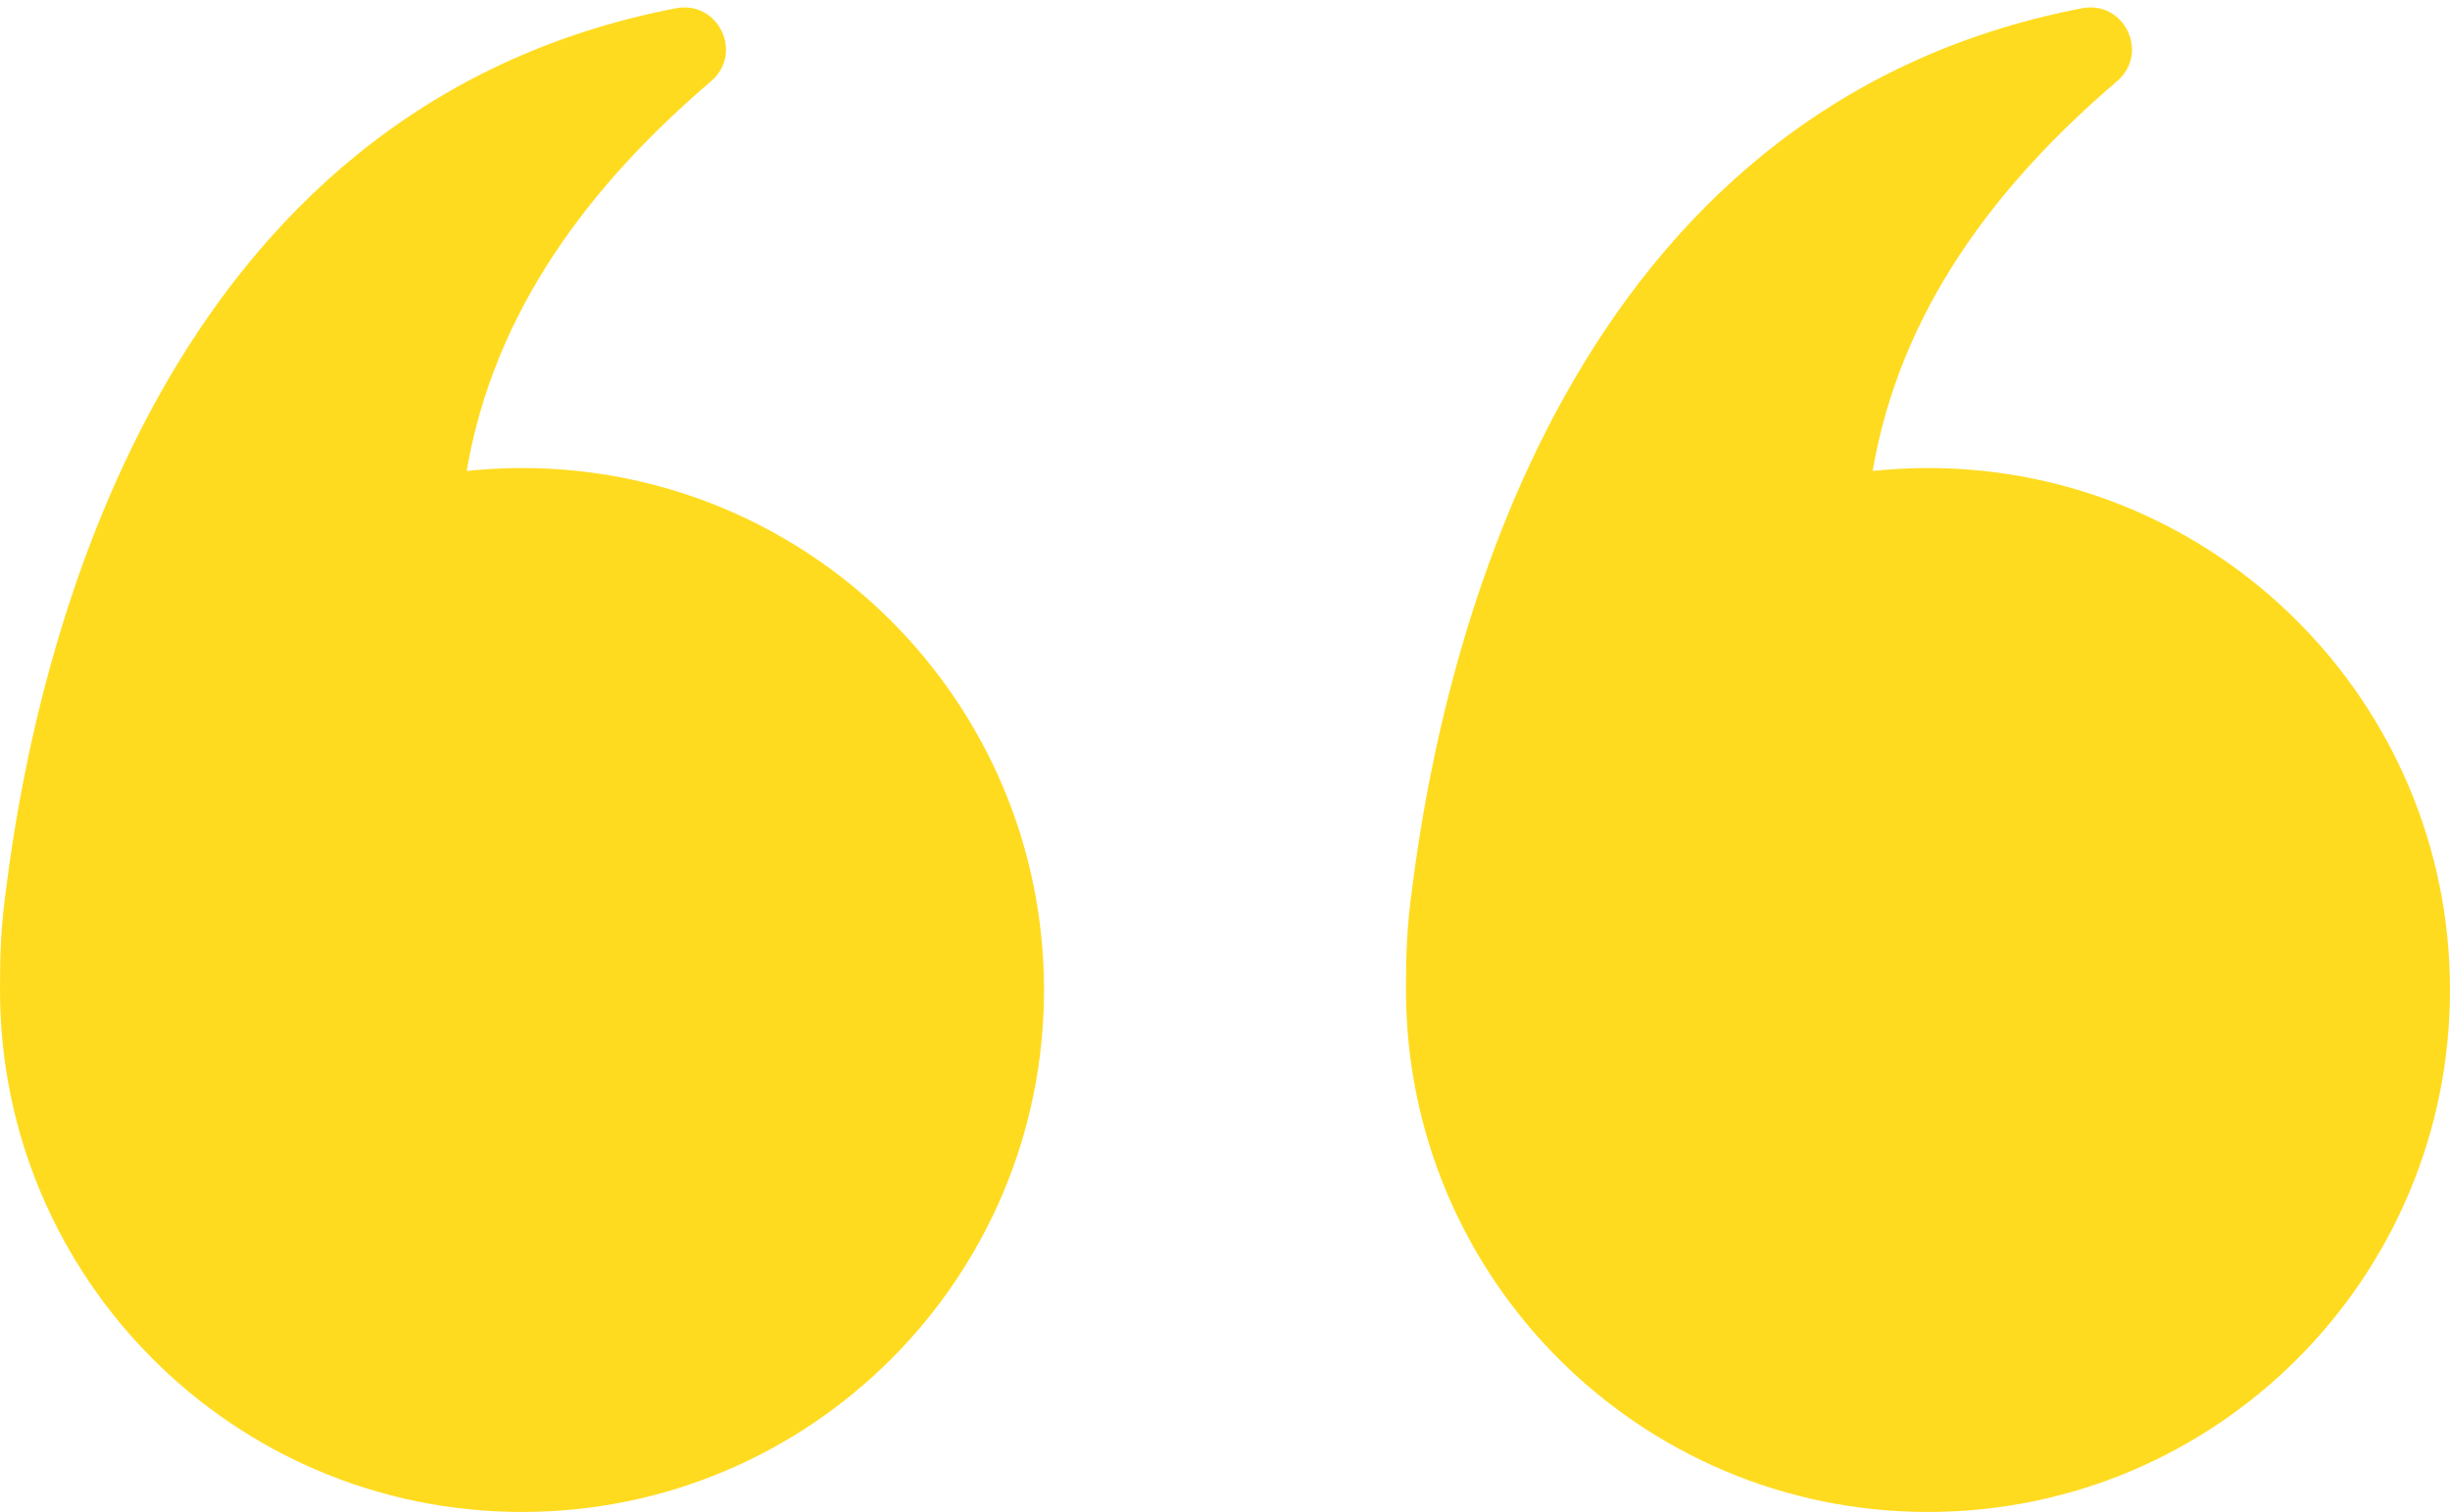
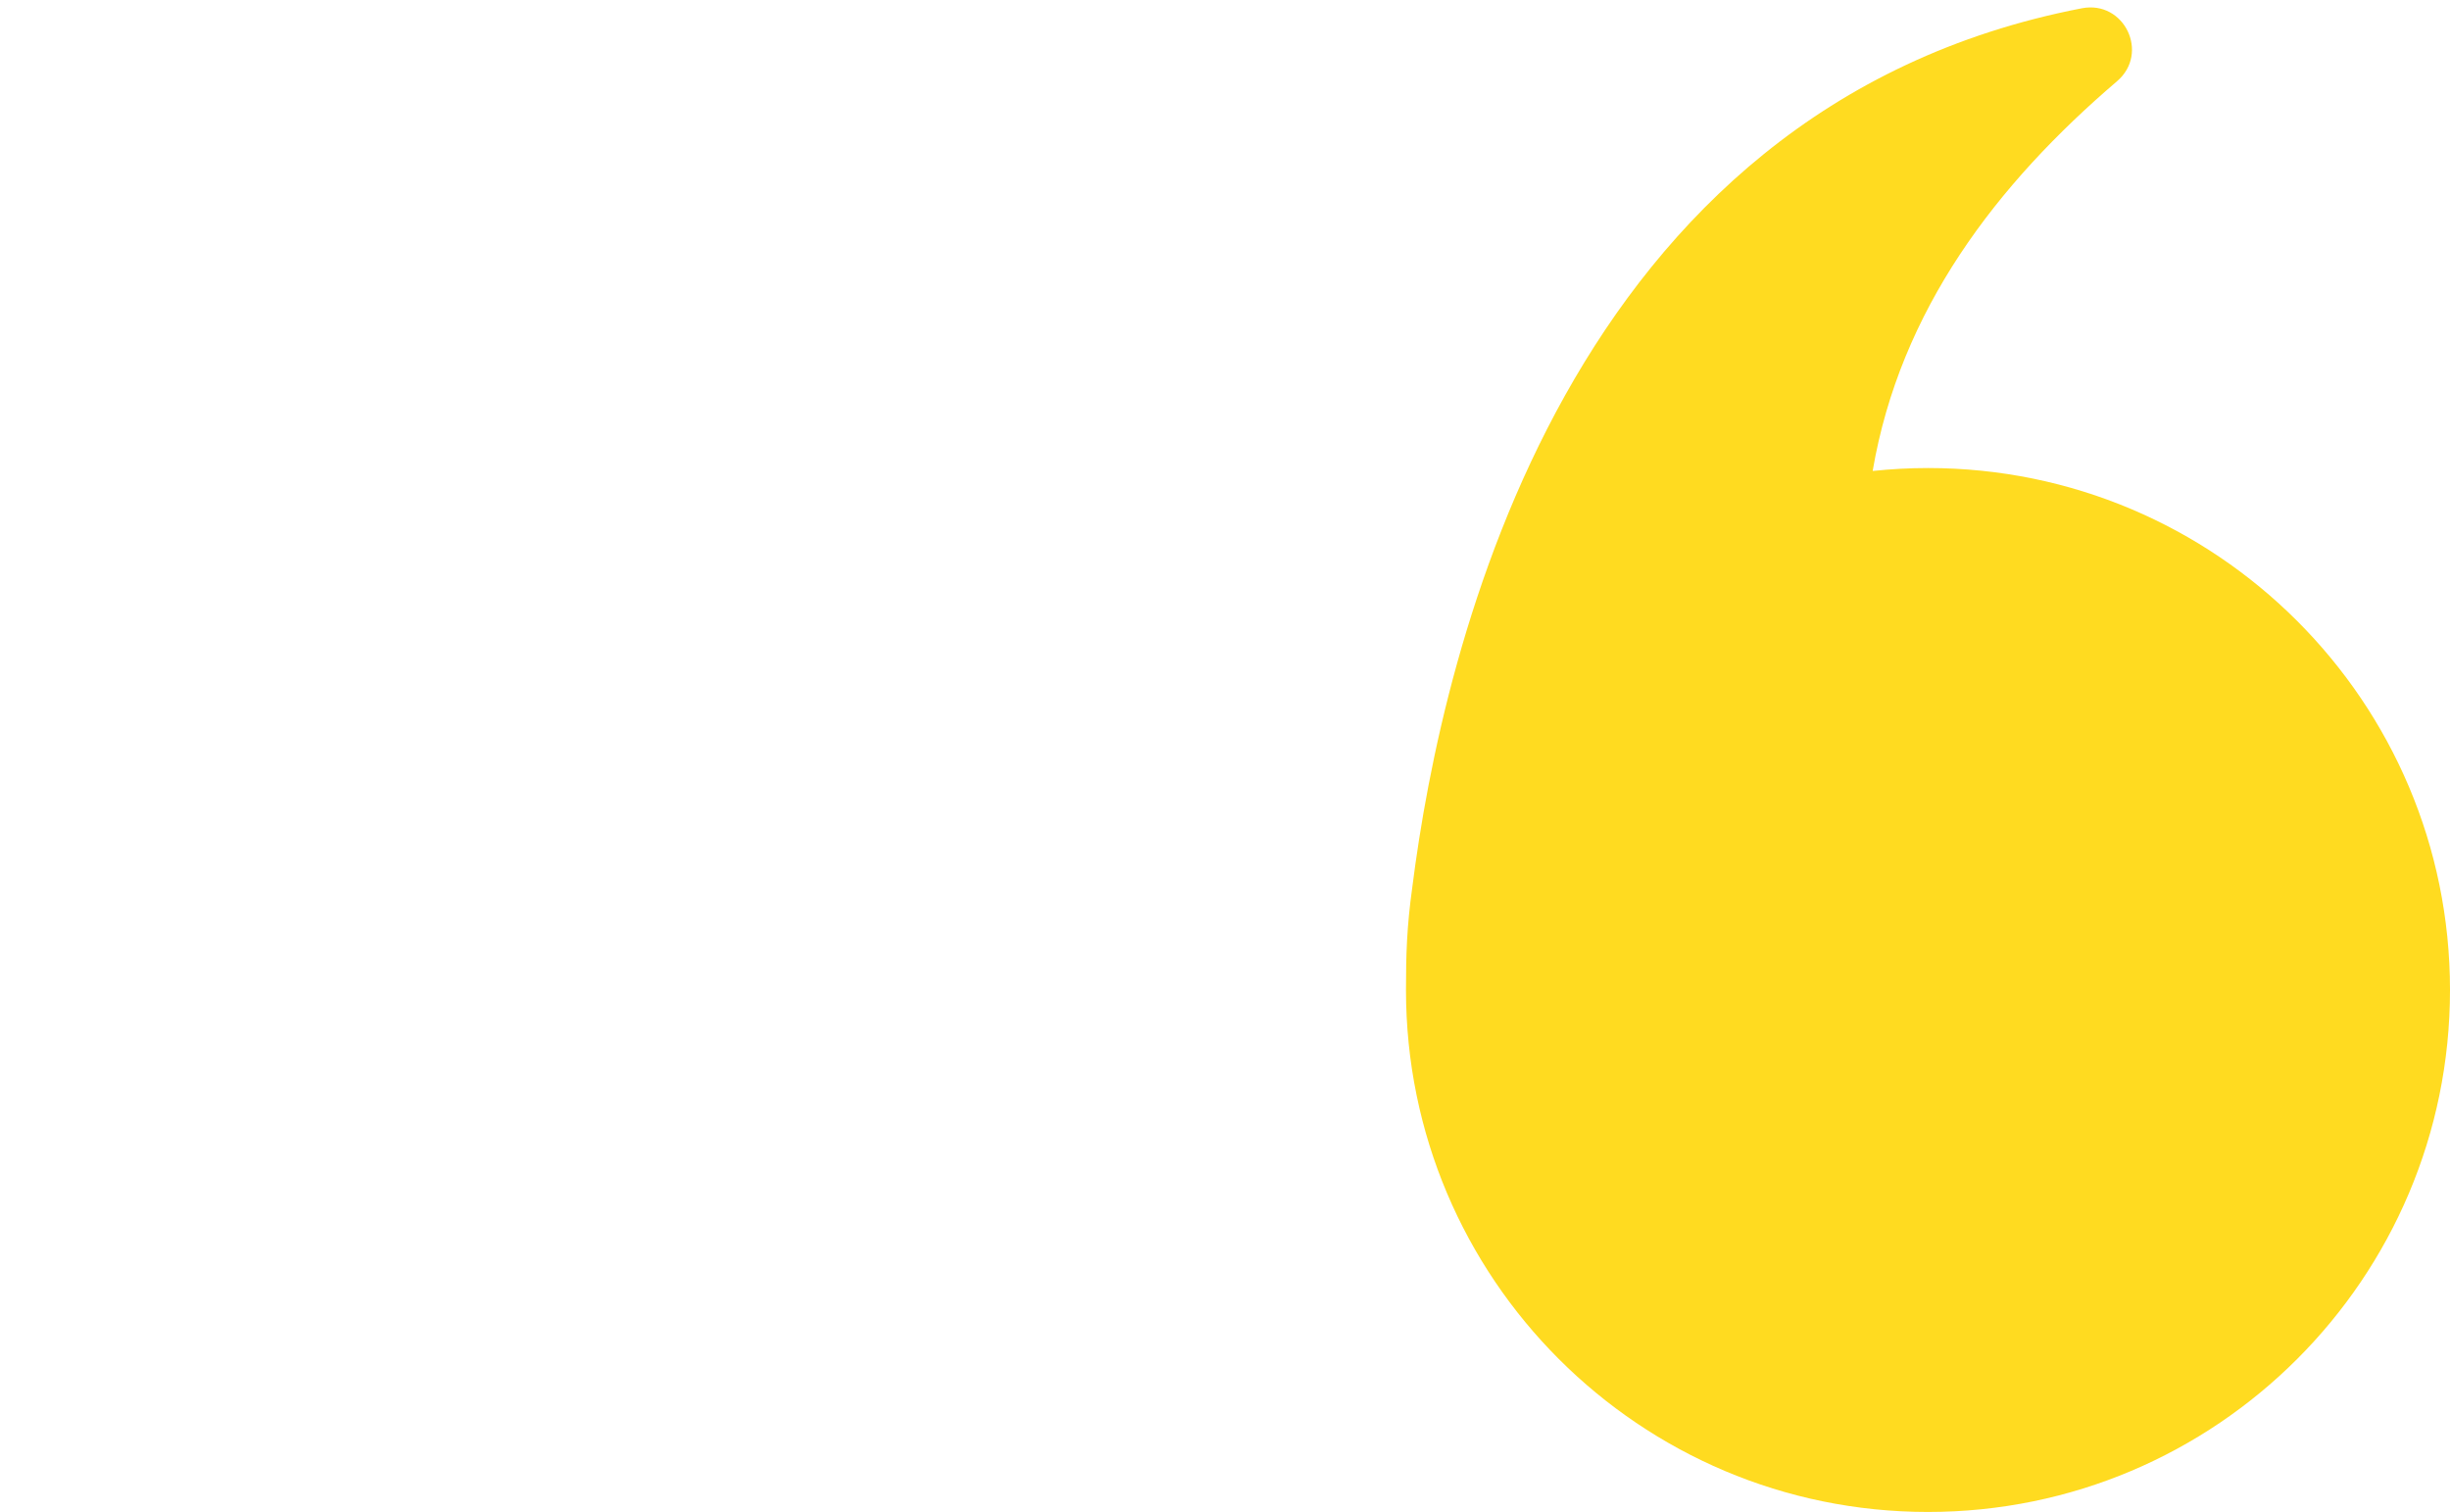
<svg xmlns="http://www.w3.org/2000/svg" fill="#ffdb20" height="354.2" preserveAspectRatio="xMidYMid meet" version="1" viewBox="213.0 322.0 574.0 354.2" width="574" zoomAndPan="magnify">
  <g id="change1_1">
-     <path d="M 335.297 431.664 C 330.918 431.664 326.598 431.902 322.336 432.352 C 328.773 394.656 351.355 365.156 379.59 341.035 C 387.289 334.461 381.293 322.02 371.352 323.938 C 250.586 347.254 221.57 473.73 214.461 530.02 C 213.195 539.129 213 545.613 213 553.961 C 213 621.504 267.754 676.262 335.297 676.262 C 402.844 676.262 457.598 621.504 457.598 553.961 C 457.598 486.418 402.844 431.664 335.297 431.664" fill="inherit" />
    <path d="M 664.699 431.664 C 660.32 431.664 656 431.902 651.738 432.352 C 658.176 394.656 680.762 365.156 708.988 341.035 C 716.691 334.461 710.695 322.02 700.754 323.938 C 579.988 347.254 550.973 473.73 543.863 530.02 C 542.598 539.129 542.402 545.613 542.402 553.961 C 542.402 621.504 597.156 676.262 664.699 676.262 C 732.246 676.262 787 621.504 787 553.961 C 787 486.418 732.246 431.664 664.699 431.664" fill="inherit" />
  </g>
</svg>